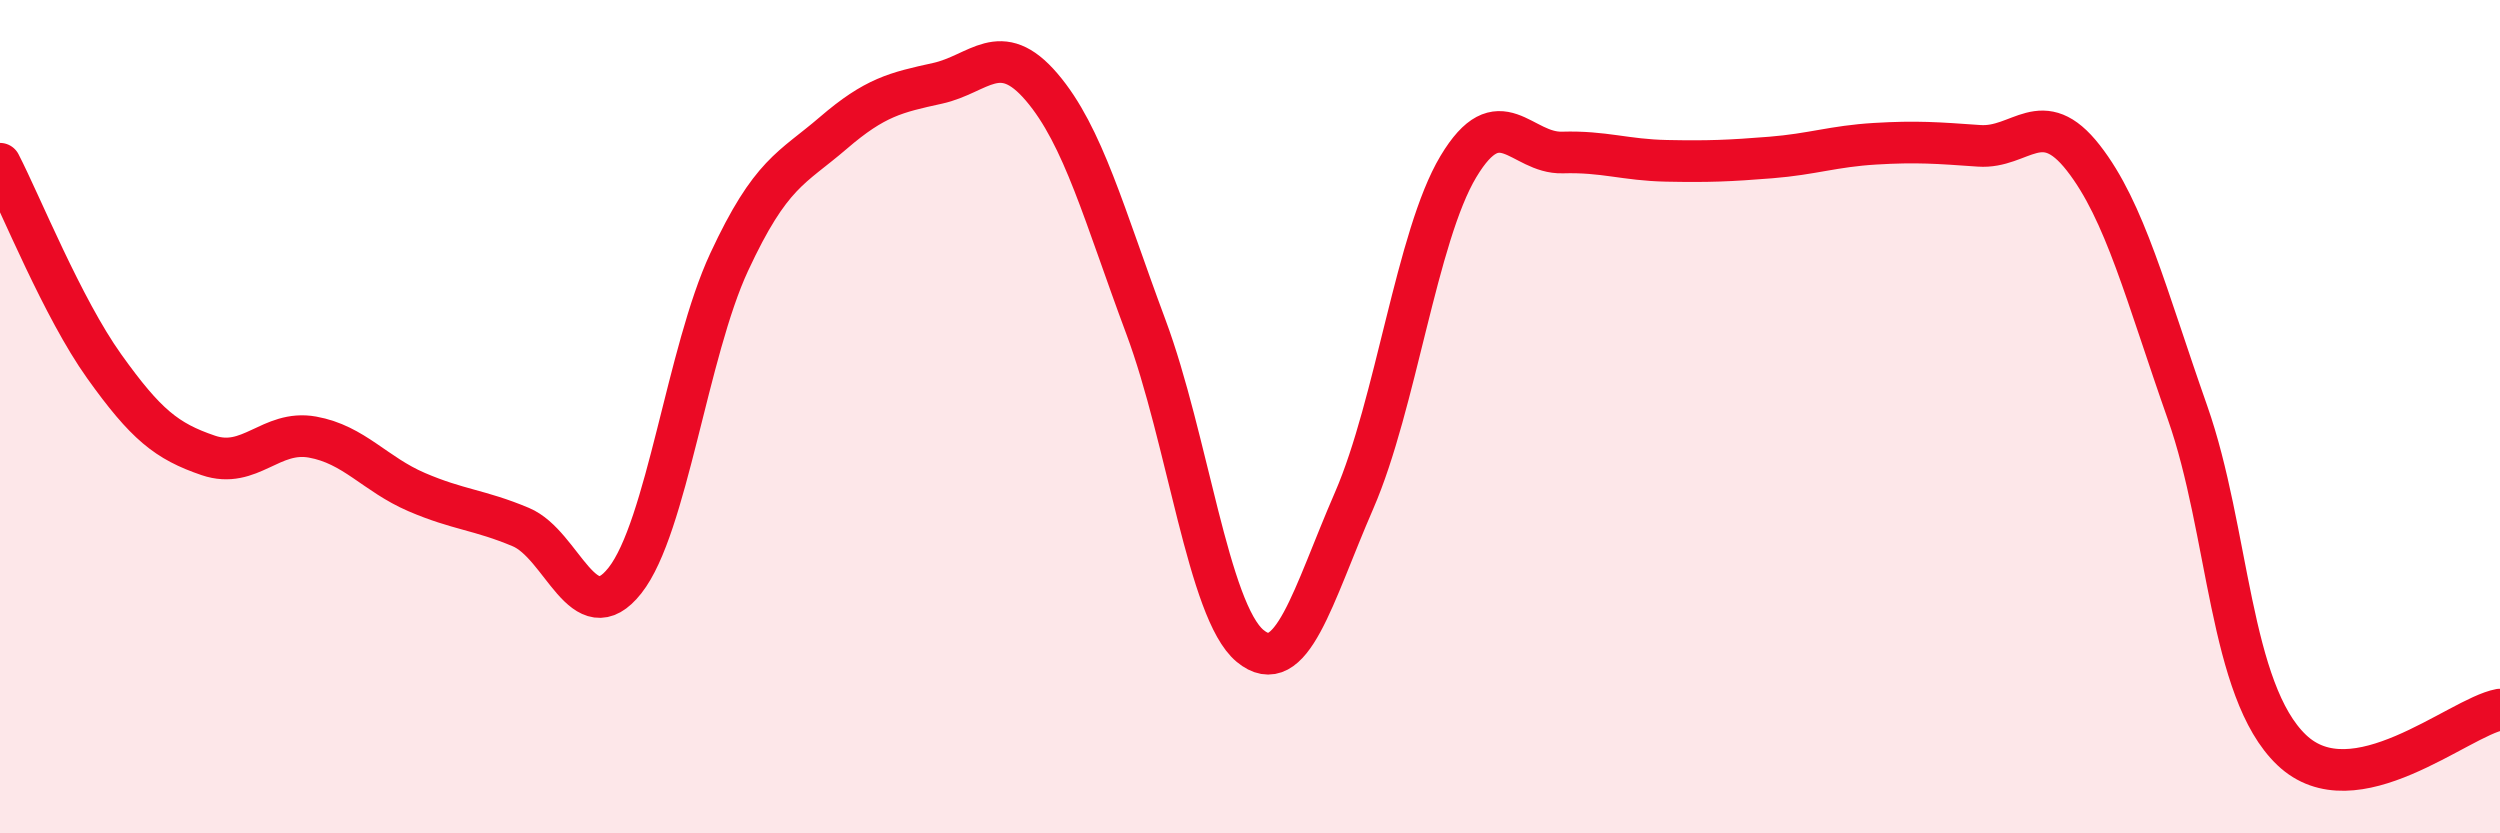
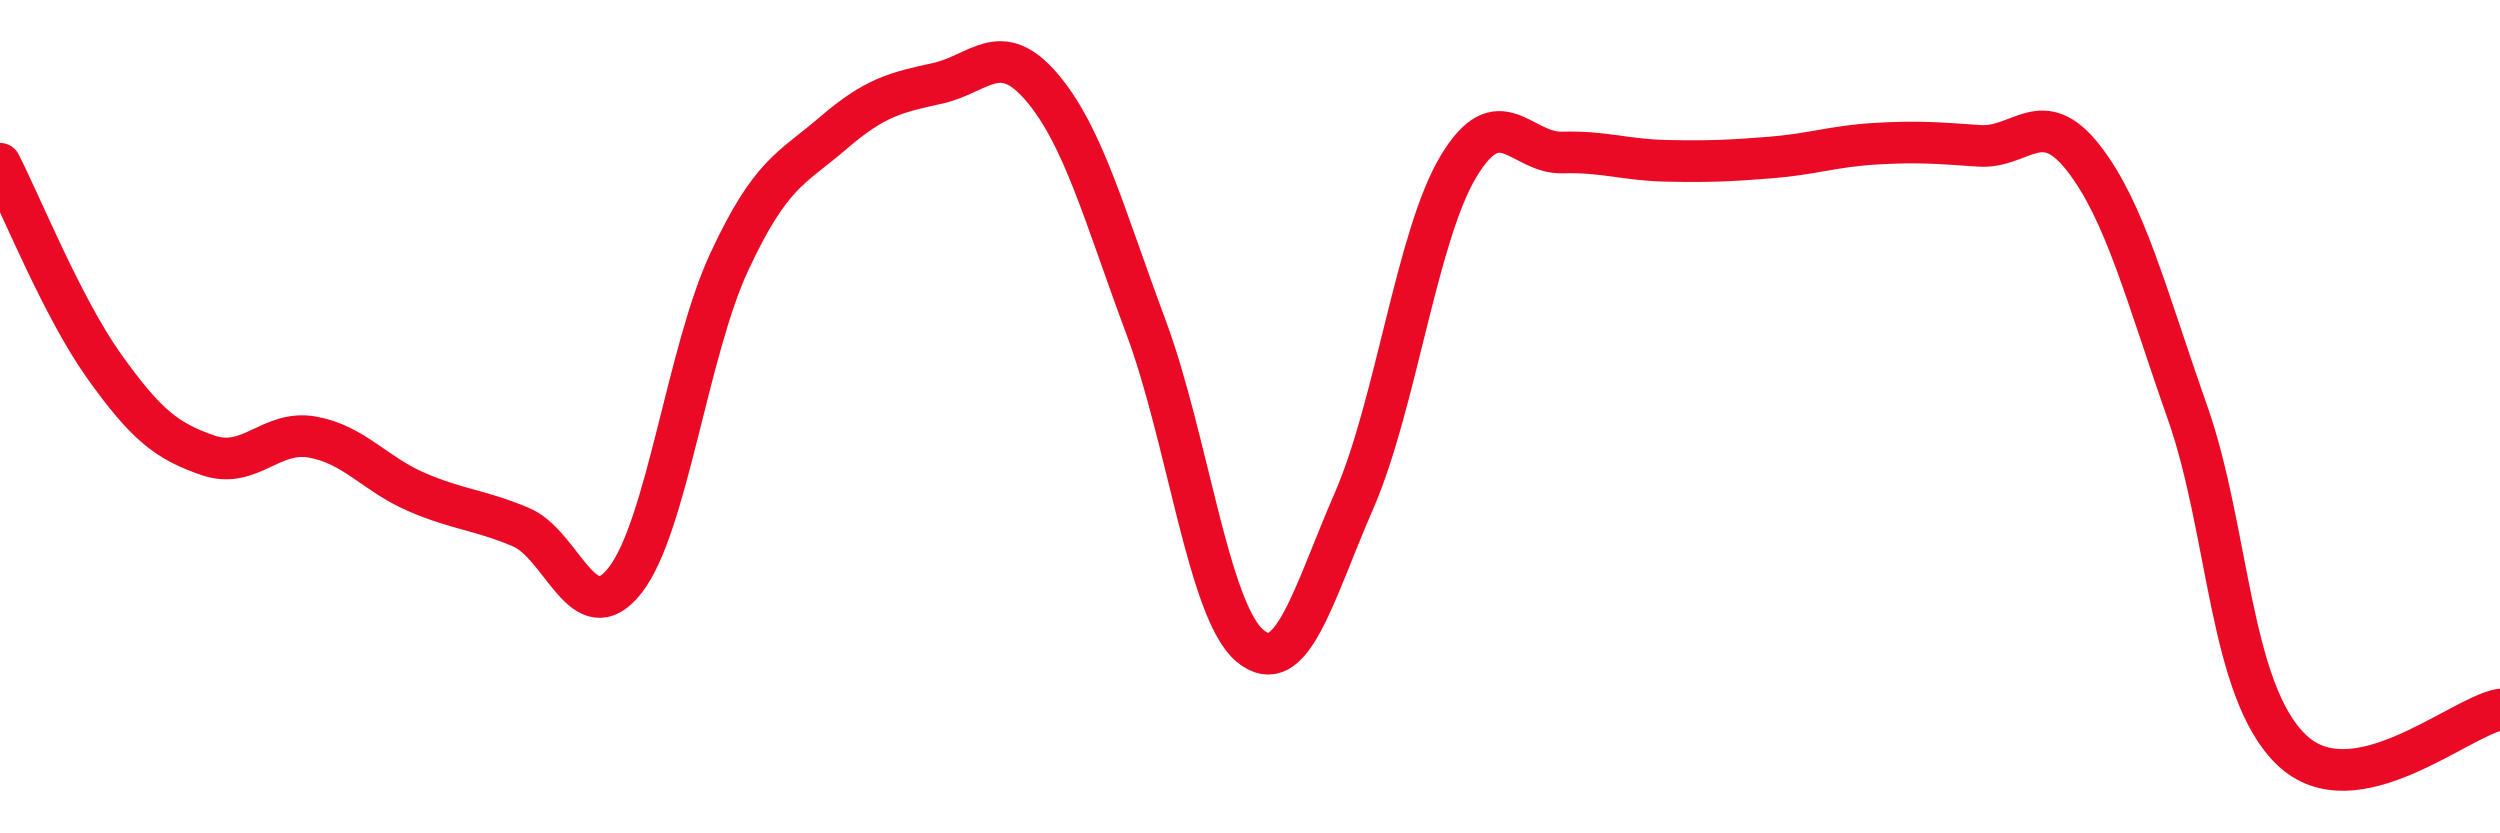
<svg xmlns="http://www.w3.org/2000/svg" width="60" height="20" viewBox="0 0 60 20">
-   <path d="M 0,3.93 C 0.5,4.9 1.5,7.39 2.5,8.79 C 3.5,10.19 4,10.59 5,10.93 C 6,11.27 6.5,10.31 7.5,10.49 C 8.5,10.67 9,11.38 10,11.81 C 11,12.24 11.5,12.23 12.5,12.65 C 13.5,13.07 14,15.2 15,13.93 C 16,12.66 16.5,8.44 17.5,6.29 C 18.5,4.14 19,4.05 20,3.19 C 21,2.33 21.5,2.22 22.5,2 C 23.5,1.78 24,0.92 25,2.09 C 26,3.26 26.5,5.16 27.5,7.84 C 28.5,10.52 29,14.67 30,15.5 C 31,16.33 31.5,14.31 32.5,12.01 C 33.5,9.71 34,5.67 35,4 C 36,2.33 36.5,3.69 37.5,3.66 C 38.5,3.63 39,3.84 40,3.86 C 41,3.88 41.5,3.86 42.5,3.78 C 43.5,3.7 44,3.51 45,3.45 C 46,3.39 46.5,3.43 47.5,3.5 C 48.5,3.57 49,2.51 50,3.79 C 51,5.07 51.5,7.06 52.5,9.9 C 53.5,12.74 53.5,16.57 55,18 C 56.5,19.43 59,17.22 60,17.03L60 20L0 20Z" fill="#EB0A25" opacity="0.1" stroke-linecap="round" stroke-linejoin="round" />
  <path d="M 0,3.93 C 0.5,4.9 1.5,7.39 2.5,8.79 C 3.5,10.19 4,10.59 5,10.93 C 6,11.27 6.5,10.31 7.5,10.49 C 8.5,10.67 9,11.38 10,11.81 C 11,12.24 11.5,12.23 12.5,12.65 C 13.5,13.07 14,15.2 15,13.93 C 16,12.66 16.5,8.44 17.5,6.29 C 18.5,4.14 19,4.05 20,3.19 C 21,2.33 21.5,2.22 22.5,2 C 23.5,1.78 24,0.92 25,2.09 C 26,3.26 26.5,5.16 27.5,7.84 C 28.5,10.52 29,14.67 30,15.5 C 31,16.33 31.5,14.31 32.5,12.01 C 33.5,9.71 34,5.67 35,4 C 36,2.33 36.5,3.69 37.5,3.66 C 38.5,3.63 39,3.84 40,3.86 C 41,3.88 41.5,3.86 42.5,3.78 C 43.5,3.7 44,3.51 45,3.45 C 46,3.39 46.5,3.43 47.5,3.5 C 48.5,3.57 49,2.51 50,3.79 C 51,5.07 51.5,7.06 52.5,9.9 C 53.5,12.74 53.5,16.57 55,18 C 56.5,19.43 59,17.22 60,17.03" stroke="#EB0A25" stroke-width="1" fill="none" stroke-linecap="round" stroke-linejoin="round" />
</svg>